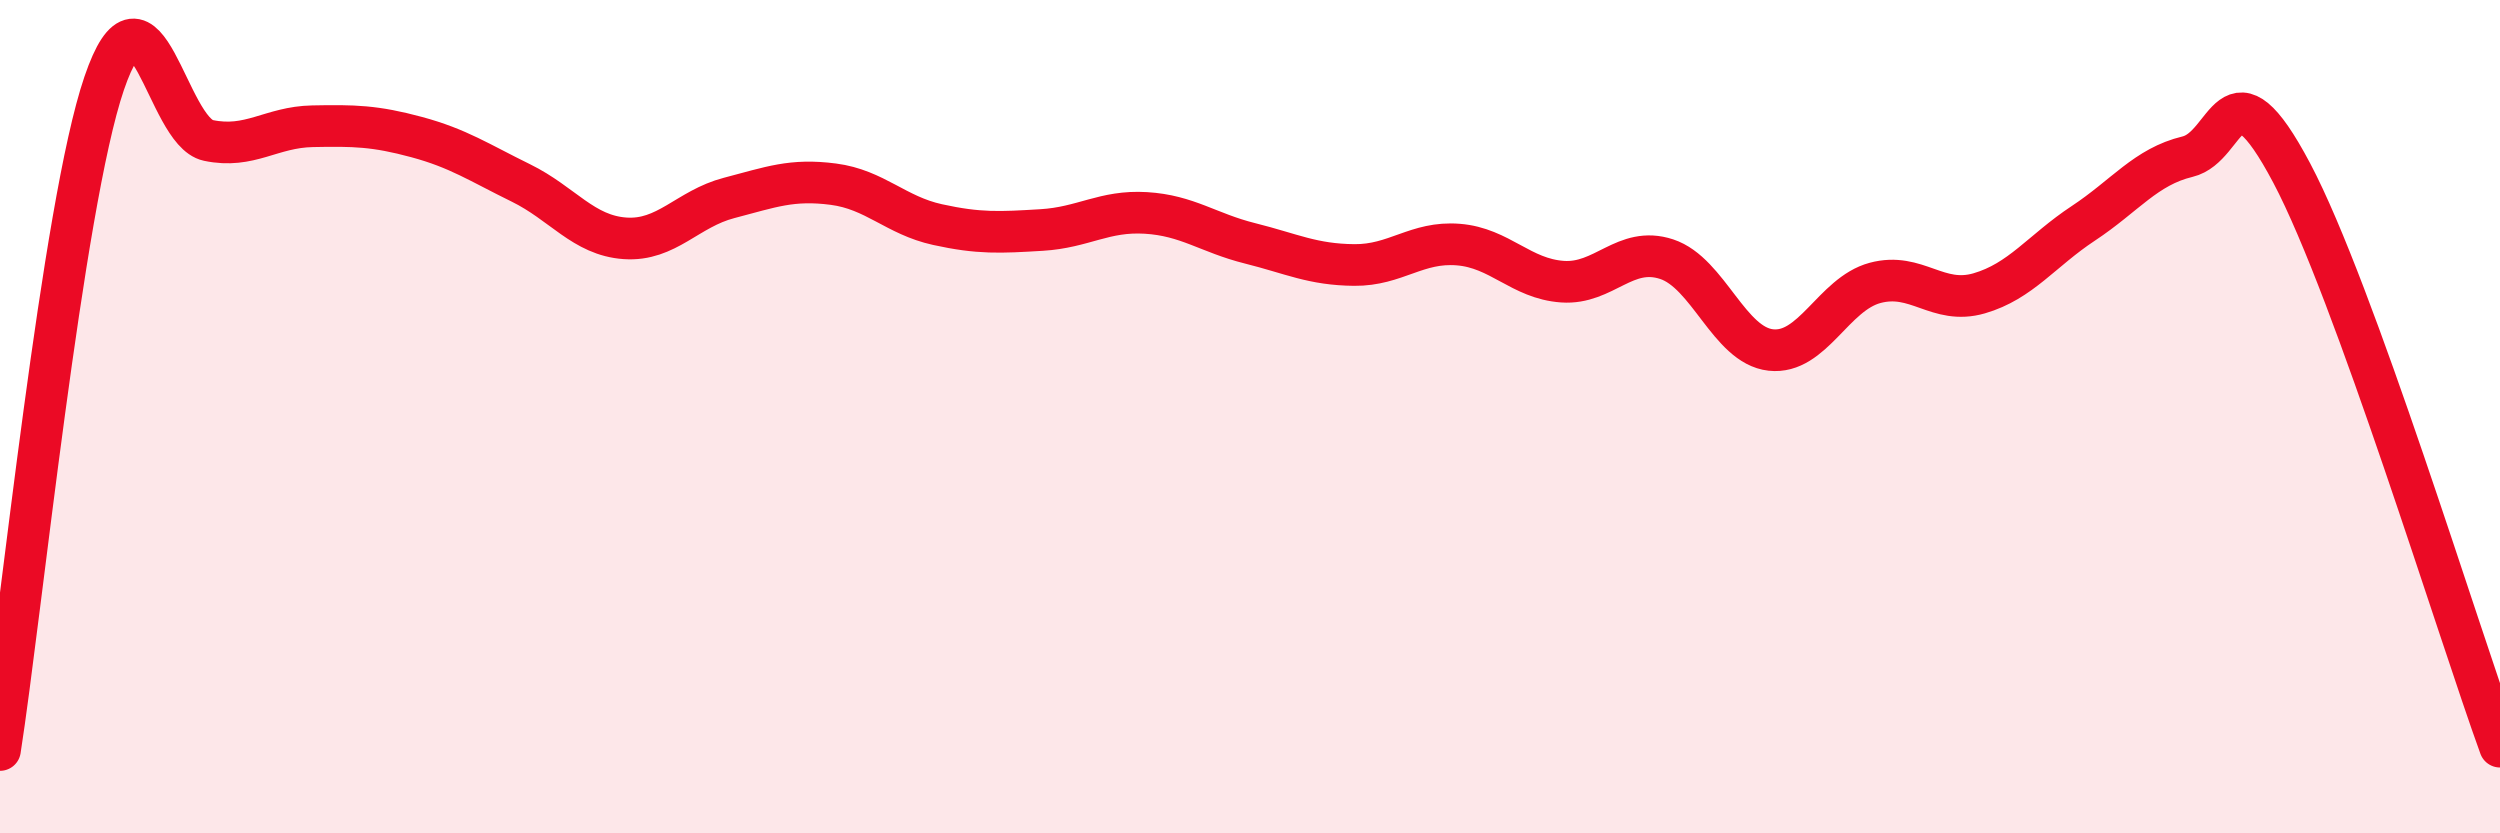
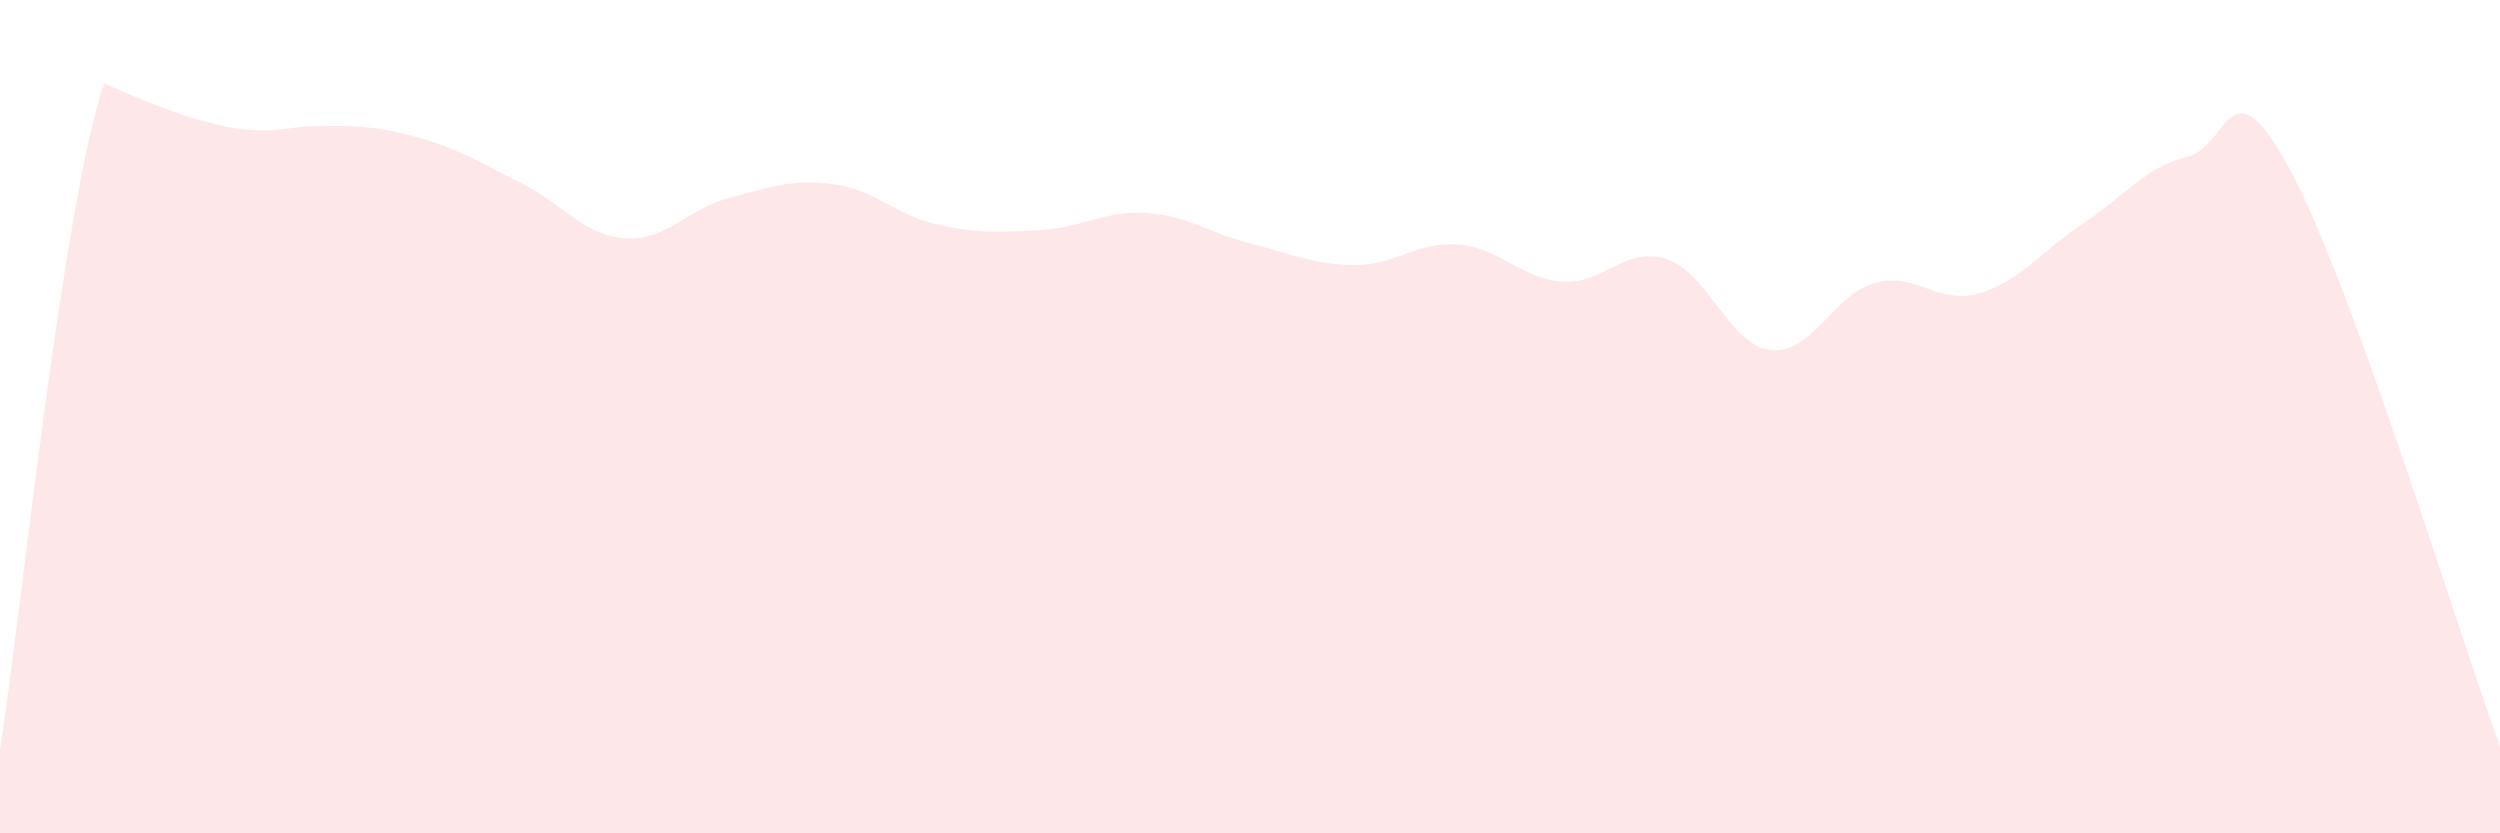
<svg xmlns="http://www.w3.org/2000/svg" width="60" height="20" viewBox="0 0 60 20">
-   <path d="M 0,18 C 0.5,14.8 1.5,4.93 2.5,2 C 3.5,-0.93 4,3.16 5,3.37 C 6,3.58 6.5,3.05 7.5,3.03 C 8.5,3.01 9,3.02 10,3.29 C 11,3.56 11.5,3.9 12.5,4.39 C 13.5,4.88 14,5.65 15,5.72 C 16,5.79 16.5,5.01 17.5,4.75 C 18.5,4.49 19,4.29 20,4.42 C 21,4.55 21.5,5.17 22.5,5.39 C 23.5,5.61 24,5.58 25,5.52 C 26,5.46 26.5,5.05 27.5,5.11 C 28.5,5.17 29,5.59 30,5.84 C 31,6.09 31.5,6.35 32.5,6.36 C 33.5,6.37 34,5.79 35,5.87 C 36,5.95 36.5,6.69 37.5,6.76 C 38.5,6.83 39,5.89 40,6.22 C 41,6.55 41.5,8.29 42.5,8.4 C 43.5,8.51 44,7.06 45,6.79 C 46,6.52 46.5,7.33 47.5,7.04 C 48.5,6.75 49,6.02 50,5.36 C 51,4.7 51.5,4 52.5,3.76 C 53.5,3.52 53.5,1.32 55,4.15 C 56.5,6.98 59,15.17 60,17.92L60 20L0 20Z" fill="#EB0A25" opacity="0.1" stroke-linecap="round" stroke-linejoin="round" />
-   <path d="M 0,18 C 0.5,14.8 1.5,4.93 2.5,2 C 3.5,-0.93 4,3.16 5,3.37 C 6,3.58 6.5,3.05 7.5,3.03 C 8.5,3.01 9,3.02 10,3.29 C 11,3.56 11.5,3.9 12.5,4.39 C 13.5,4.88 14,5.65 15,5.72 C 16,5.79 16.5,5.01 17.5,4.75 C 18.5,4.49 19,4.29 20,4.42 C 21,4.55 21.5,5.17 22.5,5.39 C 23.5,5.61 24,5.58 25,5.52 C 26,5.46 26.5,5.05 27.5,5.11 C 28.5,5.17 29,5.59 30,5.84 C 31,6.09 31.5,6.35 32.5,6.36 C 33.5,6.37 34,5.79 35,5.87 C 36,5.95 36.5,6.69 37.5,6.76 C 38.5,6.83 39,5.89 40,6.22 C 41,6.55 41.5,8.29 42.5,8.4 C 43.5,8.51 44,7.06 45,6.79 C 46,6.52 46.5,7.33 47.5,7.04 C 48.5,6.75 49,6.02 50,5.36 C 51,4.7 51.5,4 52.5,3.76 C 53.5,3.52 53.5,1.32 55,4.15 C 56.5,6.98 59,15.17 60,17.92" stroke="#EB0A25" stroke-width="1" fill="none" stroke-linecap="round" stroke-linejoin="round" />
+   <path d="M 0,18 C 0.5,14.8 1.5,4.93 2.5,2 C 6,3.58 6.5,3.05 7.5,3.03 C 8.5,3.01 9,3.02 10,3.29 C 11,3.56 11.5,3.9 12.5,4.39 C 13.5,4.88 14,5.65 15,5.72 C 16,5.79 16.5,5.01 17.5,4.75 C 18.5,4.49 19,4.29 20,4.42 C 21,4.55 21.5,5.17 22.5,5.39 C 23.5,5.61 24,5.58 25,5.52 C 26,5.46 26.5,5.05 27.5,5.11 C 28.5,5.17 29,5.59 30,5.84 C 31,6.09 31.5,6.35 32.5,6.36 C 33.5,6.37 34,5.79 35,5.87 C 36,5.95 36.5,6.69 37.5,6.76 C 38.5,6.83 39,5.89 40,6.22 C 41,6.55 41.5,8.29 42.5,8.4 C 43.5,8.51 44,7.06 45,6.79 C 46,6.52 46.5,7.33 47.5,7.04 C 48.5,6.75 49,6.02 50,5.36 C 51,4.7 51.5,4 52.5,3.76 C 53.5,3.52 53.5,1.32 55,4.15 C 56.5,6.98 59,15.17 60,17.92L60 20L0 20Z" fill="#EB0A25" opacity="0.1" stroke-linecap="round" stroke-linejoin="round" />
</svg>